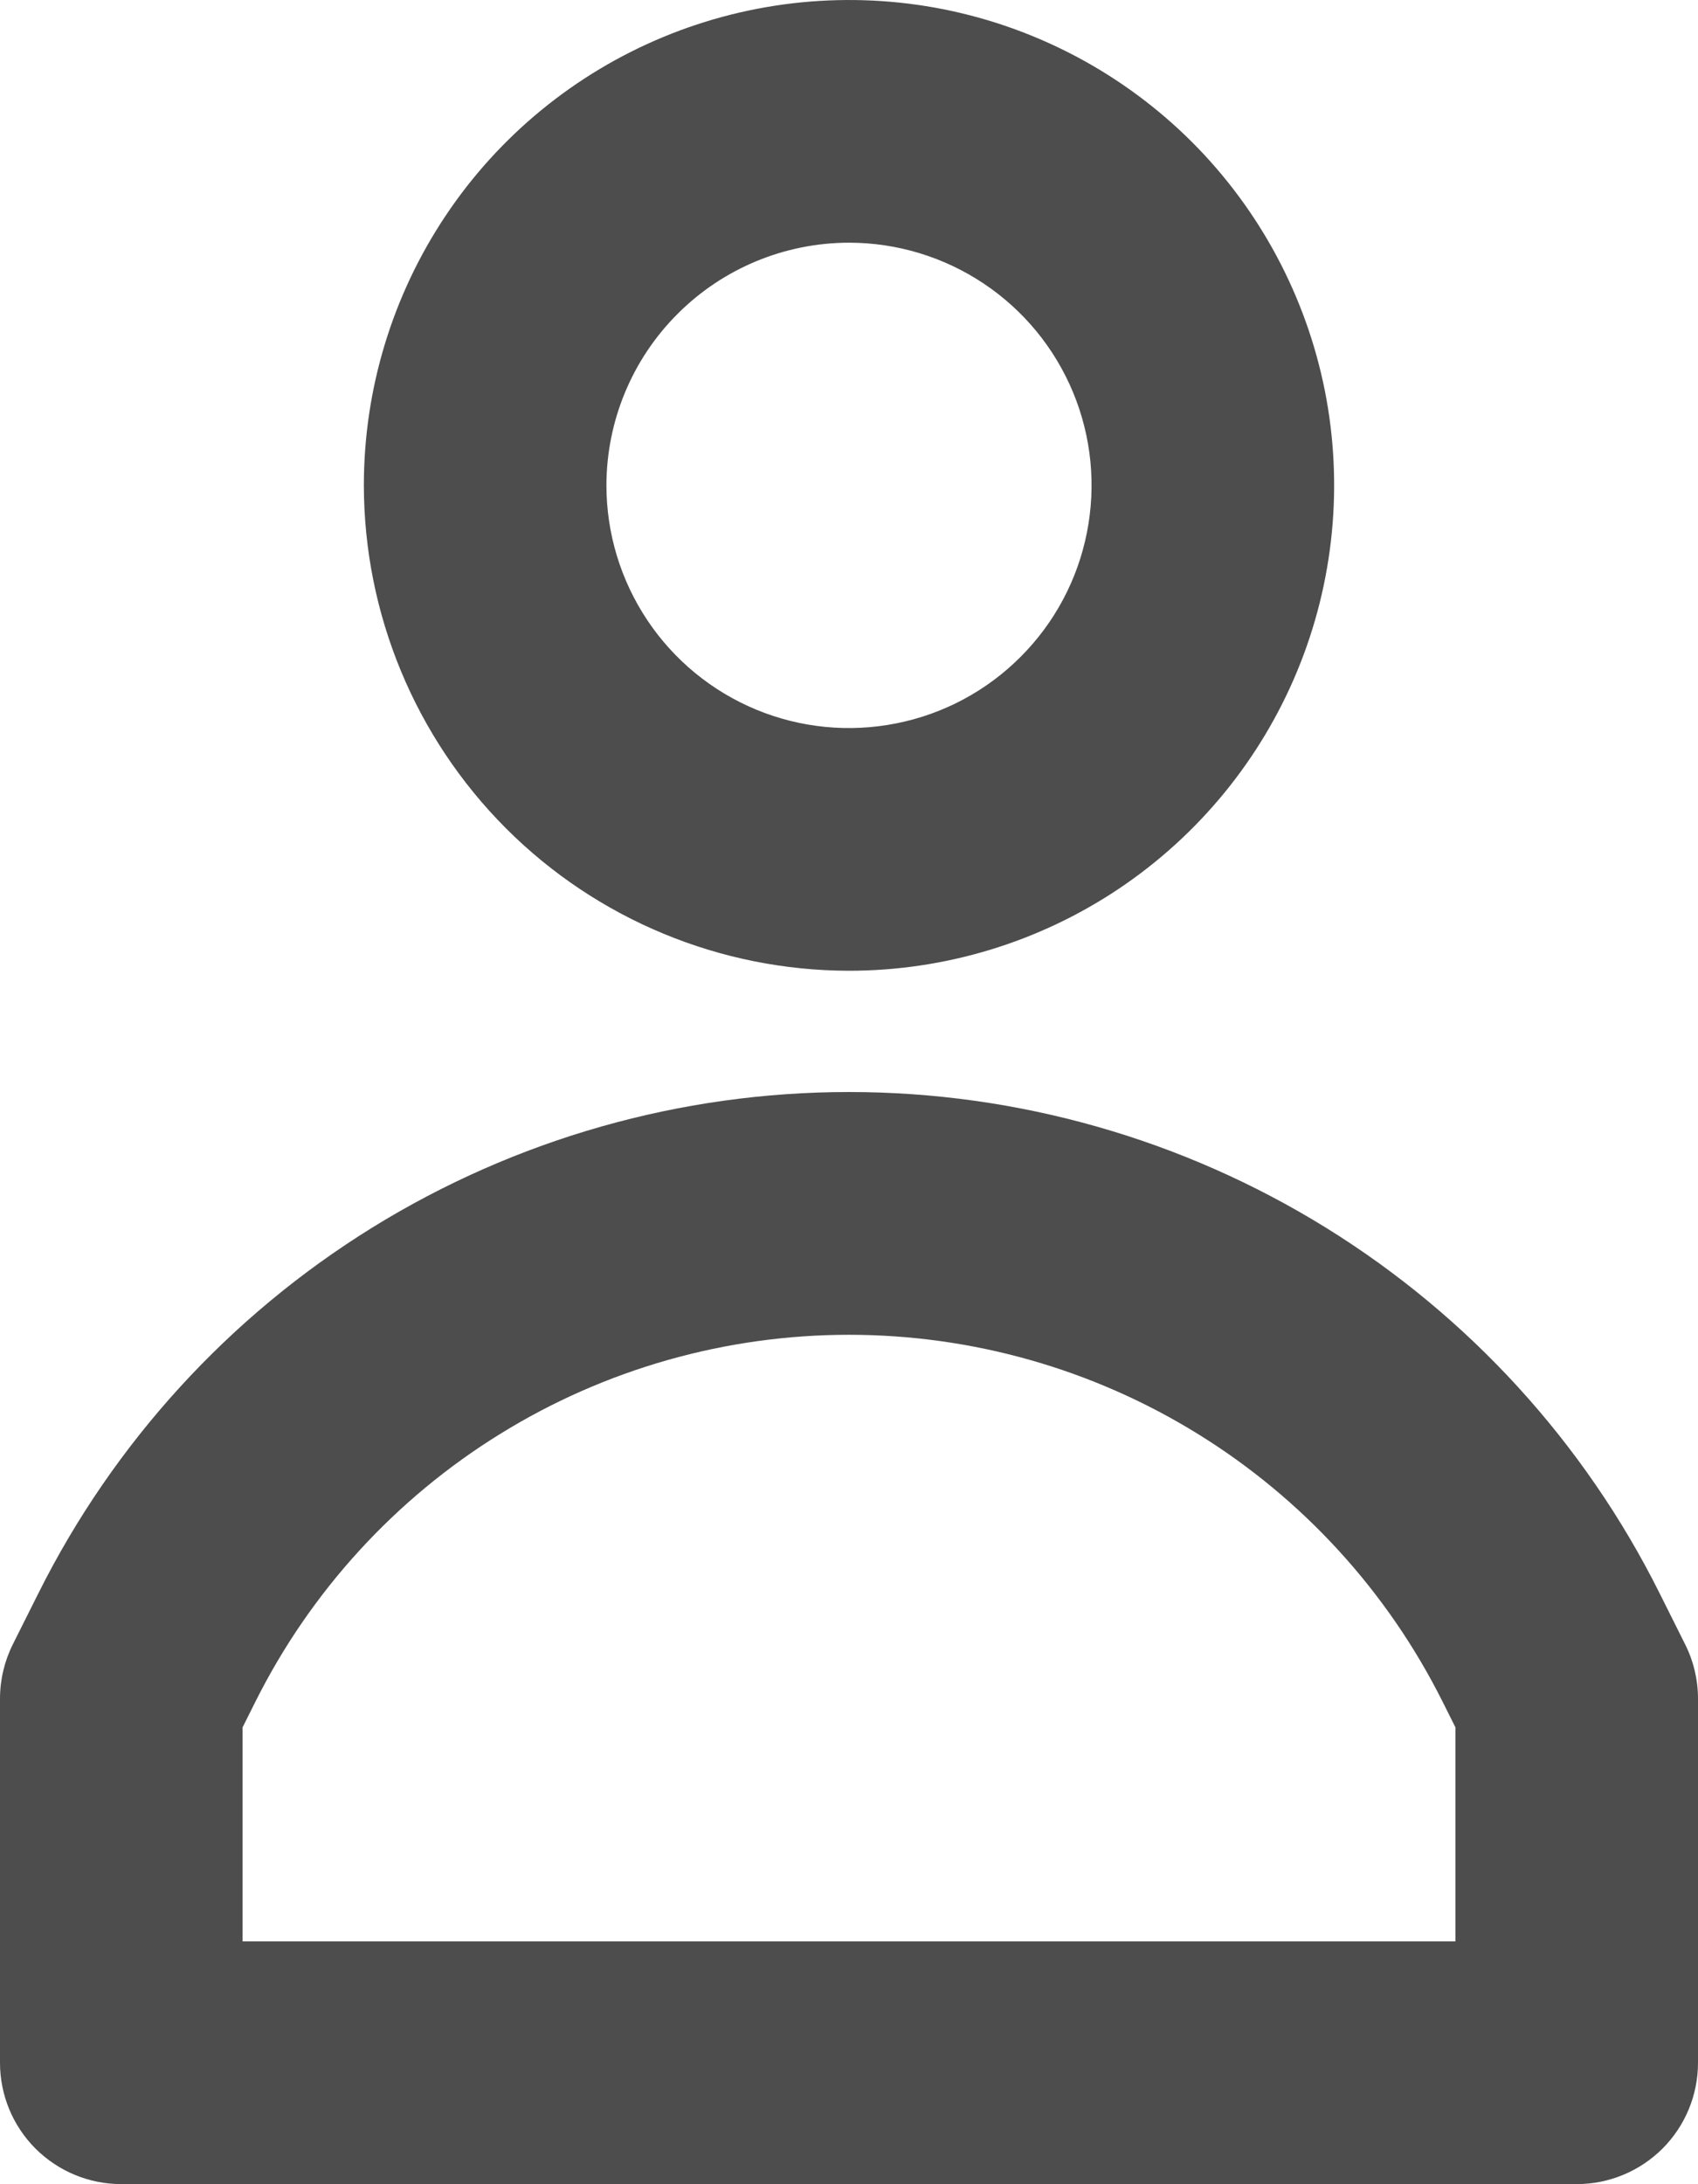
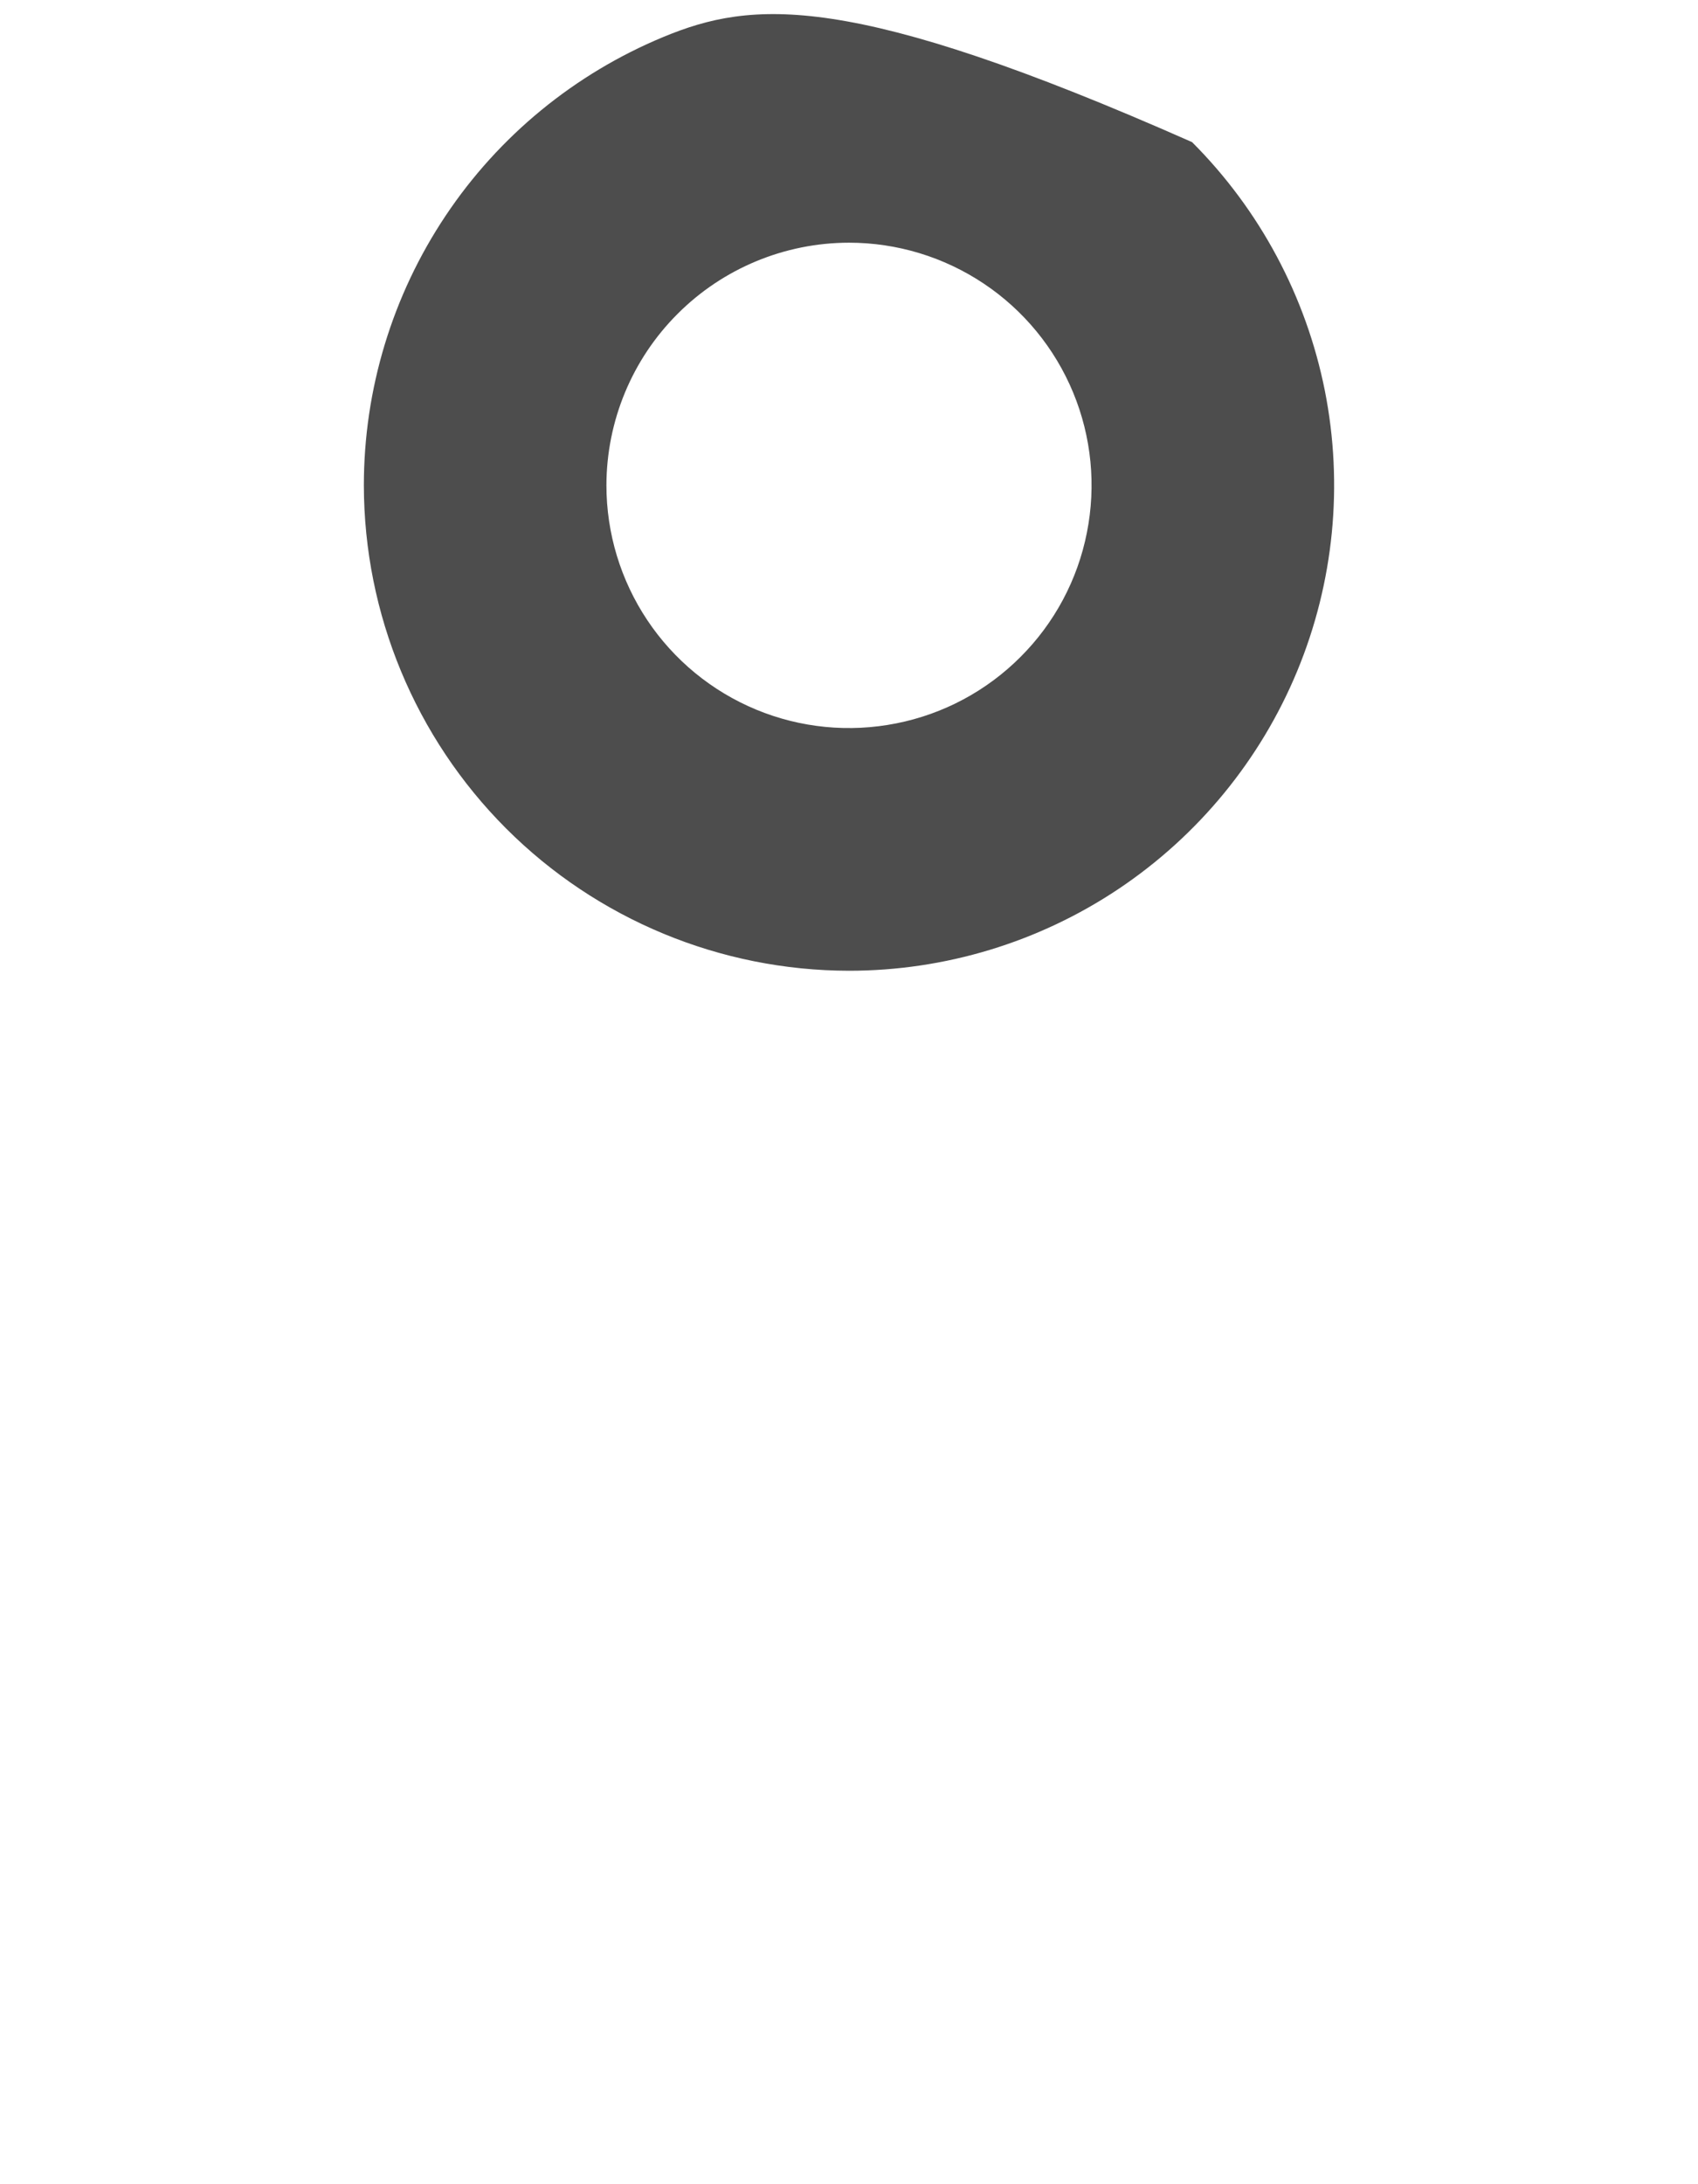
<svg xmlns="http://www.w3.org/2000/svg" width="21" height="27" viewBox="0 0 21 27" fill="none">
-   <path d="M10.5 12C11.687 12 12.847 11.648 13.833 10.989C14.82 10.329 15.589 9.392 16.043 8.296C16.497 7.2 16.616 5.993 16.385 4.829C16.153 3.666 15.582 2.596 14.743 1.757C13.903 0.918 12.834 0.347 11.671 0.115C10.507 -0.116 9.3 0.003 8.204 0.457C7.108 0.911 6.17 1.68 5.511 2.667C4.852 3.653 4.5 4.813 4.5 6C4.502 7.591 5.135 9.116 6.259 10.241C7.384 11.366 8.909 11.998 10.5 12ZM10.5 3C11.093 3 11.673 3.176 12.167 3.506C12.66 3.835 13.045 4.304 13.272 4.852C13.499 5.4 13.558 6.003 13.442 6.585C13.327 7.167 13.041 7.702 12.621 8.121C12.202 8.541 11.667 8.827 11.085 8.942C10.503 9.058 9.9 8.999 9.352 8.772C8.804 8.545 8.335 8.16 8.006 7.667C7.676 7.173 7.5 6.593 7.5 6C7.501 5.205 7.817 4.442 8.38 3.88C8.942 3.317 9.705 3.001 10.5 3Z" fill="#4D4D4D" />
-   <path d="M20.842 20.329L20.525 19.695C19.595 17.833 18.163 16.267 16.393 15.173C14.622 14.079 12.582 13.499 10.5 13.499C8.418 13.499 6.378 14.079 4.607 15.173C2.837 16.267 1.406 17.833 0.475 19.695L0.158 20.328C0.054 20.537 -0 20.767 3.97693e-07 20.999V25.499C3.97693e-07 25.897 0.158 26.279 0.439 26.56C0.721 26.841 1.102 26.999 1.5 26.999H19.5C19.898 26.999 20.279 26.841 20.561 26.56C20.842 26.279 21 25.897 21 25.499V20.999C21 20.767 20.946 20.537 20.842 20.329ZM18 23.999H3V21.353L3.158 21.037C3.84 19.674 4.888 18.527 6.185 17.726C7.481 16.924 8.976 16.5 10.5 16.5C12.024 16.5 13.518 16.924 14.815 17.726C16.112 18.527 17.16 19.674 17.842 21.037L18 21.353V23.999Z" fill="#4D4D4D" />
+   <path d="M10.5 12C11.687 12 12.847 11.648 13.833 10.989C14.82 10.329 15.589 9.392 16.043 8.296C16.497 7.2 16.616 5.993 16.385 4.829C16.153 3.666 15.582 2.596 14.743 1.757C10.507 -0.116 9.3 0.003 8.204 0.457C7.108 0.911 6.17 1.68 5.511 2.667C4.852 3.653 4.5 4.813 4.5 6C4.502 7.591 5.135 9.116 6.259 10.241C7.384 11.366 8.909 11.998 10.5 12ZM10.5 3C11.093 3 11.673 3.176 12.167 3.506C12.66 3.835 13.045 4.304 13.272 4.852C13.499 5.4 13.558 6.003 13.442 6.585C13.327 7.167 13.041 7.702 12.621 8.121C12.202 8.541 11.667 8.827 11.085 8.942C10.503 9.058 9.9 8.999 9.352 8.772C8.804 8.545 8.335 8.16 8.006 7.667C7.676 7.173 7.5 6.593 7.5 6C7.501 5.205 7.817 4.442 8.38 3.88C8.942 3.317 9.705 3.001 10.5 3Z" fill="#4D4D4D" />
</svg>